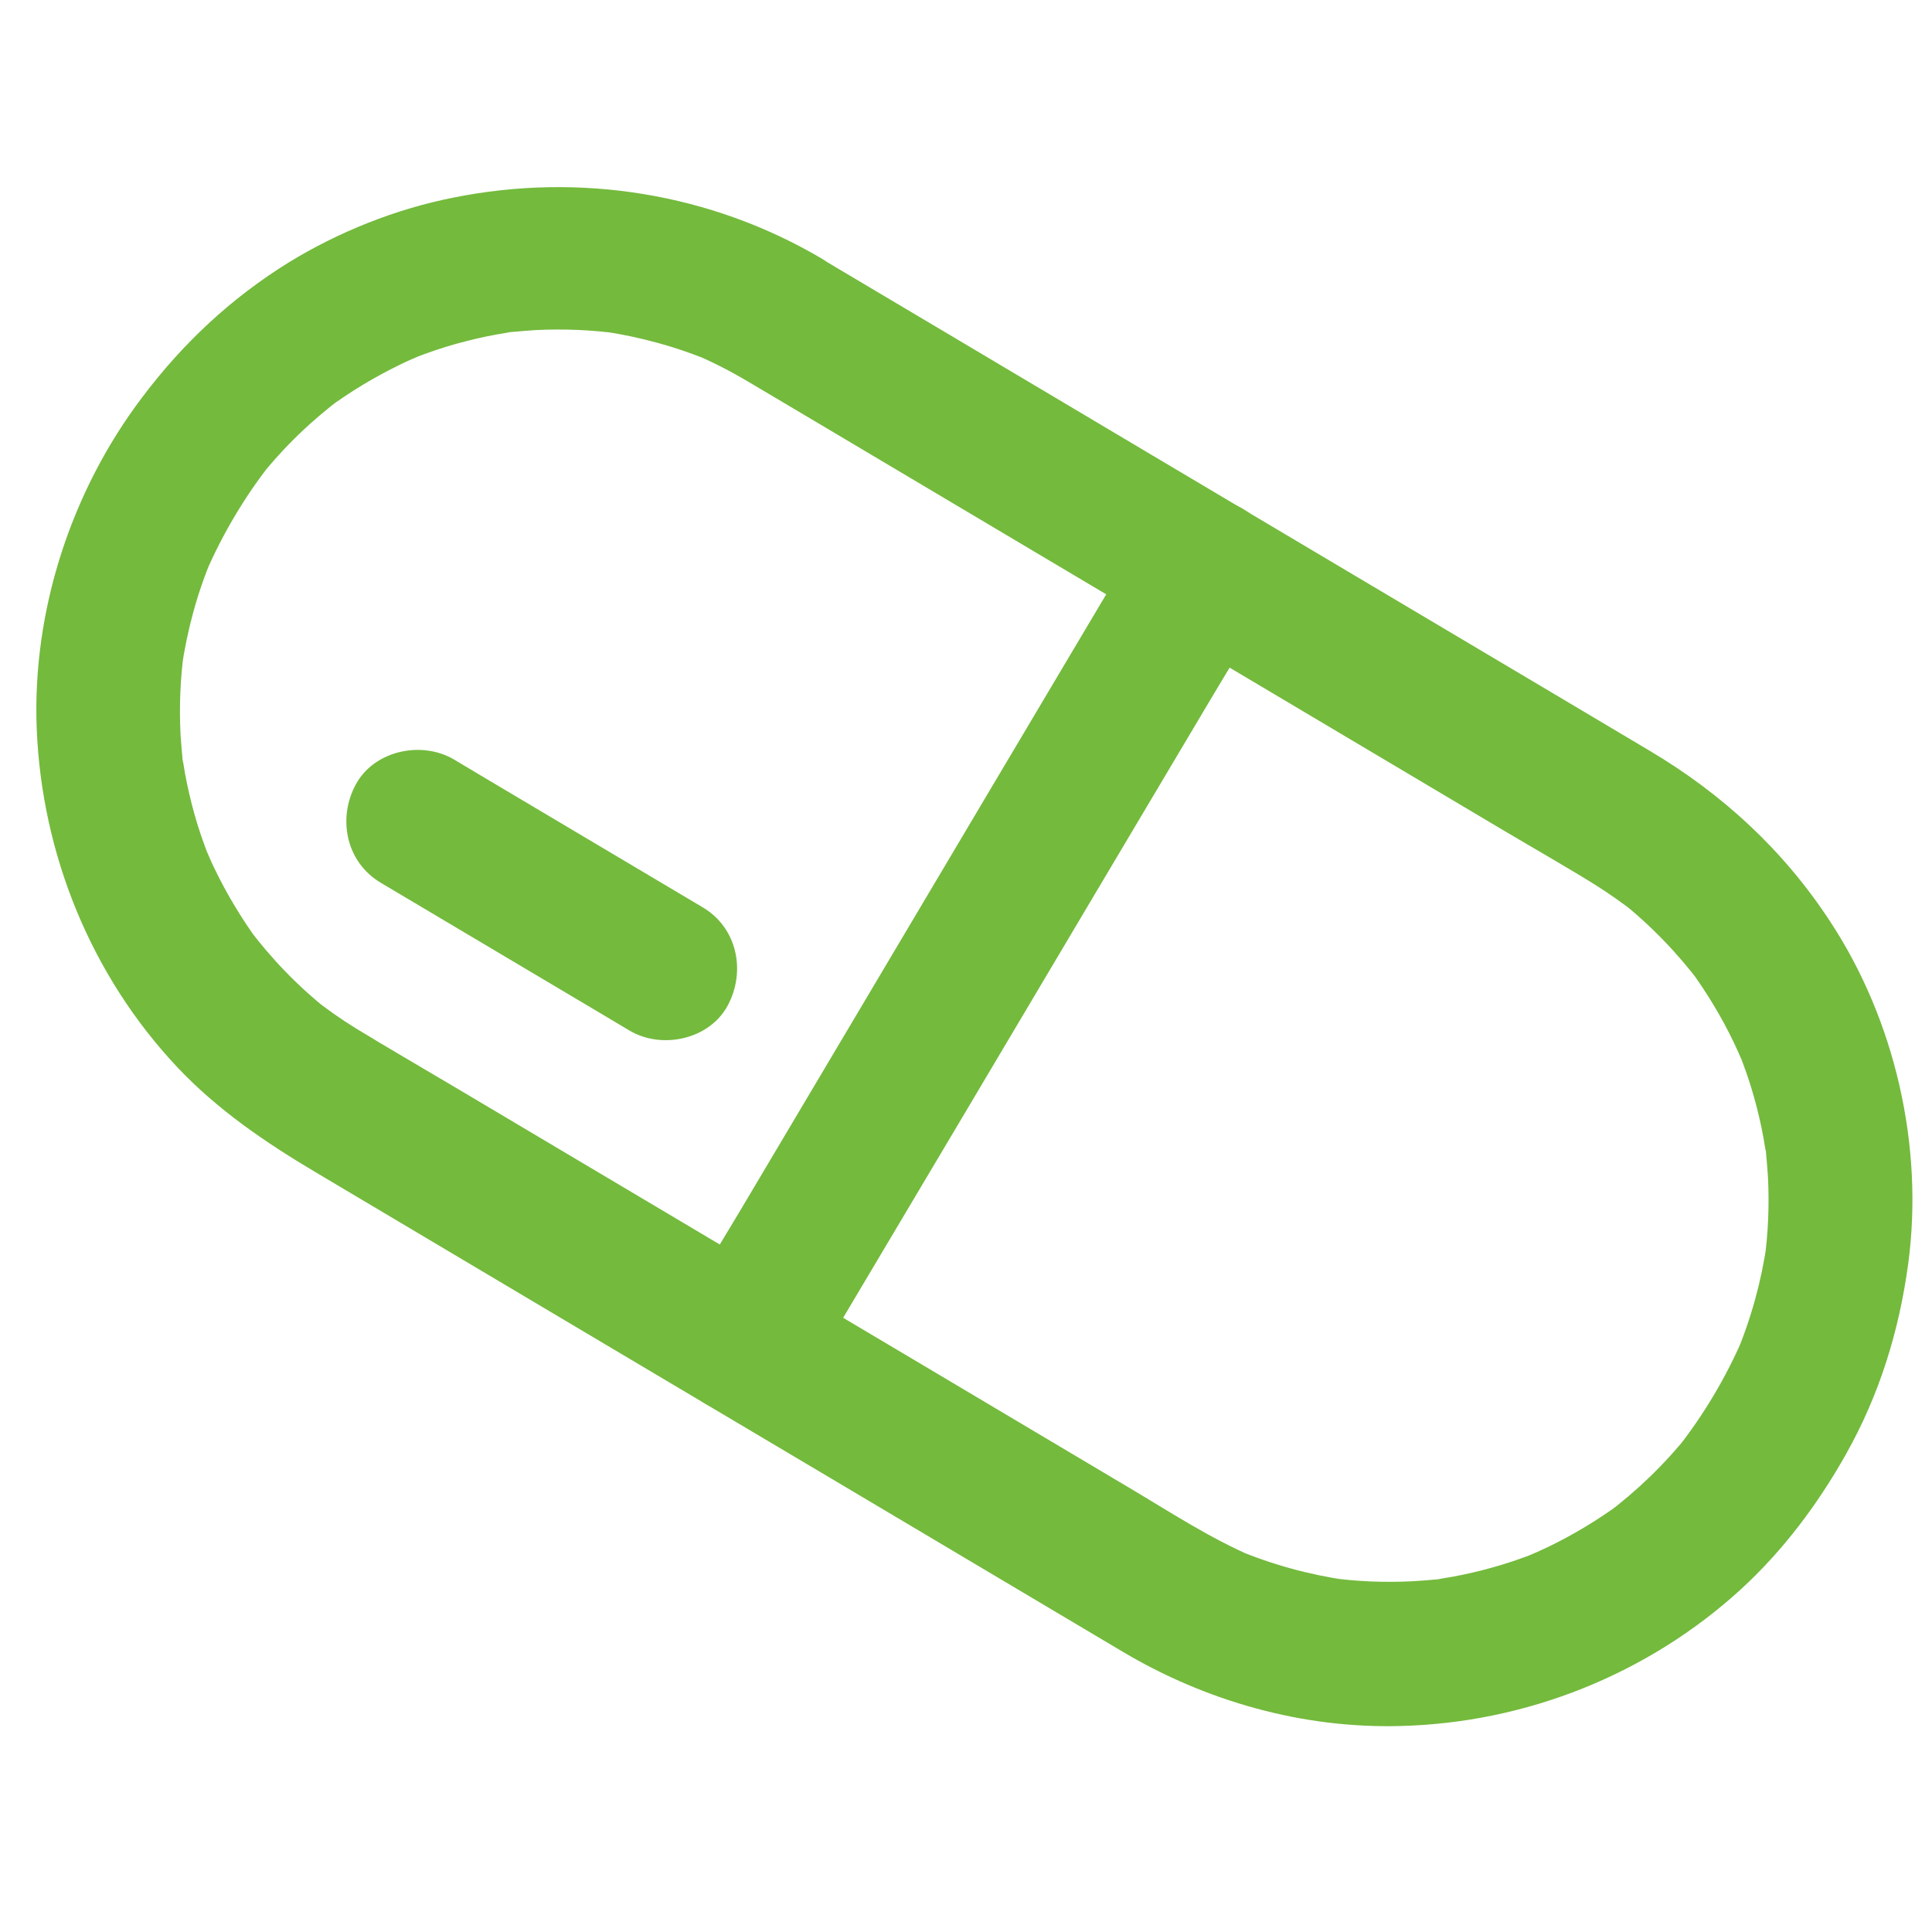
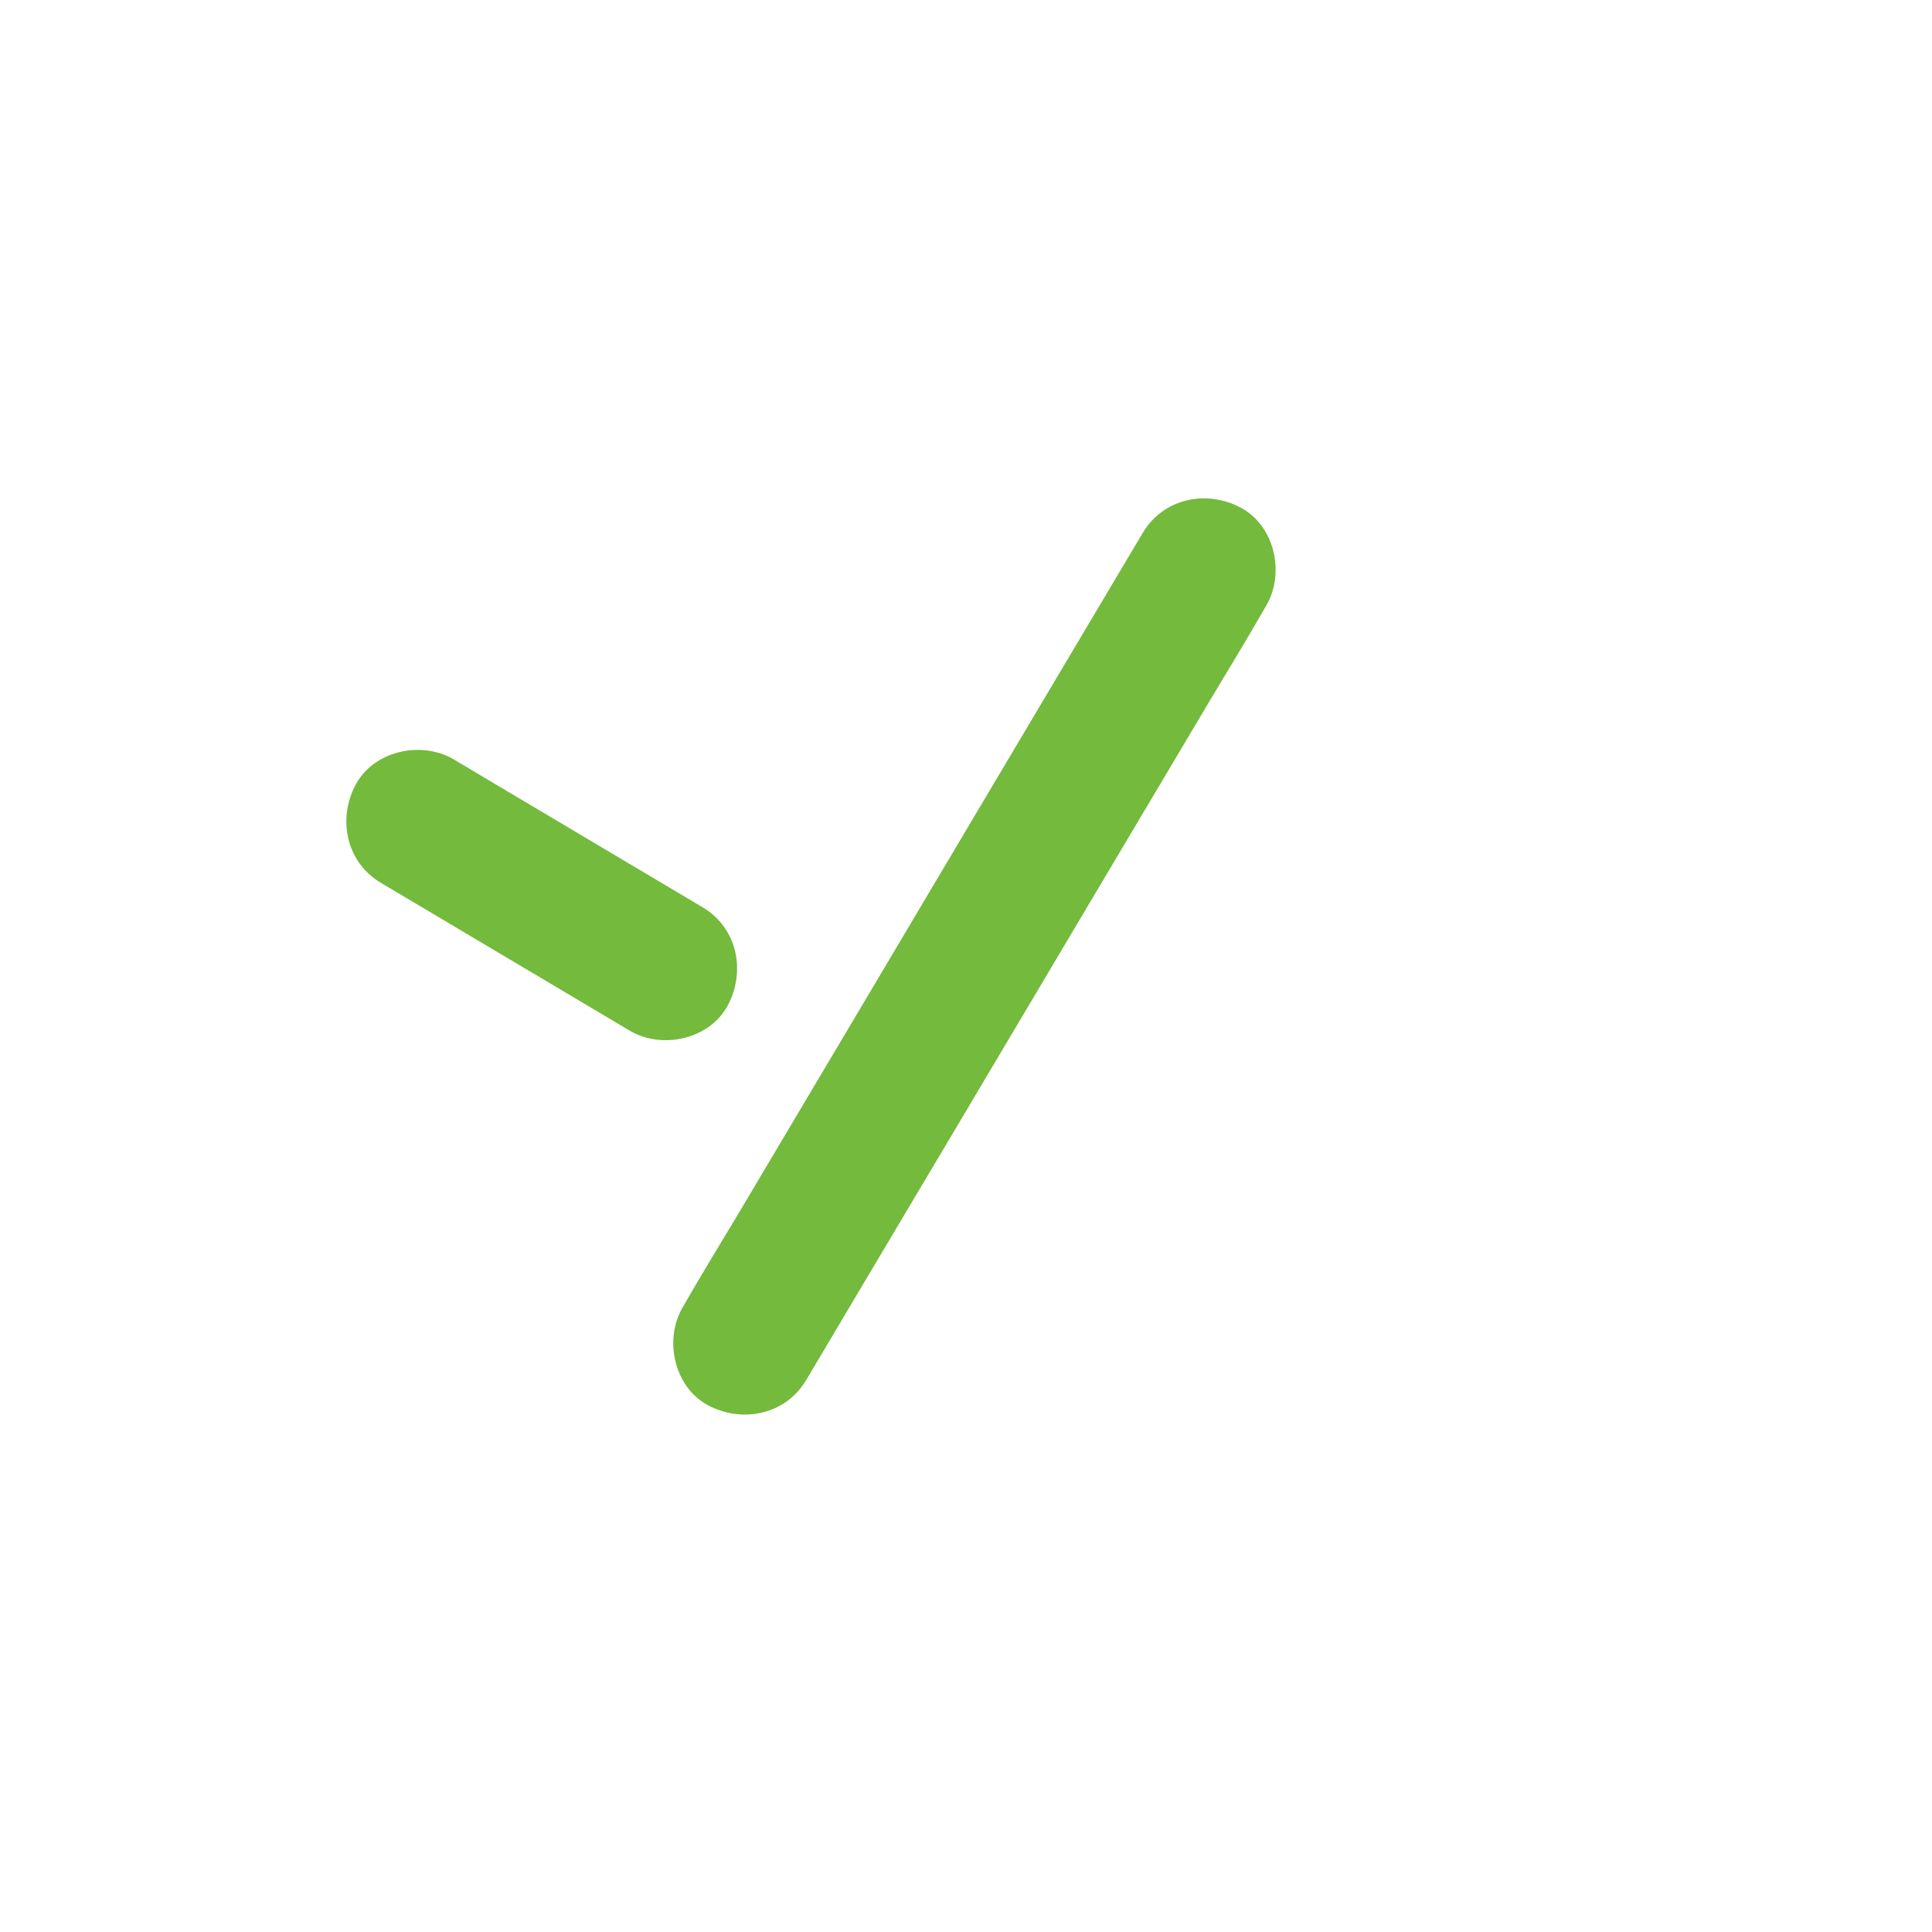
<svg xmlns="http://www.w3.org/2000/svg" width="24" height="24" viewBox="0 0 24 24" fill="none">
-   <path d="M9.296 4.742C9.658 4.957 10.023 5.174 10.386 5.389C11.256 5.906 12.123 6.422 12.993 6.938C14.024 7.551 15.055 8.163 16.085 8.775C16.943 9.285 17.803 9.795 18.66 10.305C19.045 10.534 19.435 10.755 19.816 10.991C19.989 11.101 20.157 11.218 20.32 11.346C20.257 11.295 20.195 11.248 20.132 11.197C20.509 11.497 20.842 11.843 21.131 12.228C21.085 12.166 21.039 12.105 20.993 12.043C21.202 12.329 21.385 12.631 21.538 12.95C21.578 13.033 21.615 13.117 21.649 13.199C21.675 13.259 21.719 13.406 21.623 13.132C21.639 13.175 21.656 13.216 21.671 13.26C21.731 13.427 21.781 13.592 21.825 13.762C21.866 13.925 21.902 14.091 21.927 14.258C21.932 14.292 21.961 14.382 21.949 14.413C21.965 14.374 21.923 14.173 21.94 14.342C21.948 14.433 21.956 14.524 21.962 14.613C21.98 14.966 21.966 15.32 21.917 15.671C21.928 15.594 21.939 15.518 21.949 15.441C21.88 15.918 21.753 16.381 21.566 16.825C21.596 16.75 21.628 16.68 21.659 16.605C21.446 17.103 21.164 17.577 20.83 18C20.881 17.938 20.928 17.876 20.979 17.813C20.679 18.19 20.333 18.523 19.947 18.812C20.009 18.766 20.071 18.72 20.133 18.674C19.846 18.883 19.544 19.066 19.226 19.219C19.143 19.259 19.059 19.296 18.977 19.33C18.916 19.356 18.77 19.4 19.044 19.304C19 19.319 18.959 19.336 18.915 19.352C18.749 19.412 18.584 19.462 18.413 19.506C18.25 19.547 18.084 19.583 17.917 19.608C17.884 19.612 17.794 19.642 17.763 19.63C17.802 19.646 18.003 19.604 17.834 19.621C17.743 19.629 17.652 19.637 17.562 19.642C17.21 19.661 16.855 19.647 16.505 19.598C16.581 19.608 16.658 19.619 16.734 19.63C16.258 19.561 15.794 19.434 15.35 19.246C15.425 19.277 15.496 19.309 15.571 19.34C15.034 19.11 14.54 18.786 14.04 18.489C13.188 17.982 12.333 17.475 11.481 16.968C10.422 16.339 9.363 15.71 8.304 15.081C7.406 14.548 6.508 14.014 5.61 13.481C5.214 13.246 4.816 13.016 4.423 12.776C4.236 12.661 4.056 12.534 3.885 12.398C3.948 12.449 4.01 12.496 4.073 12.547C3.695 12.247 3.363 11.901 3.074 11.515C3.12 11.577 3.166 11.639 3.212 11.701C3.003 11.414 2.82 11.112 2.667 10.794C2.626 10.711 2.59 10.627 2.556 10.545C2.53 10.484 2.486 10.338 2.582 10.612C2.566 10.568 2.549 10.527 2.534 10.483C2.474 10.317 2.423 10.152 2.38 9.981C2.339 9.818 2.303 9.652 2.278 9.485C2.273 9.452 2.244 9.362 2.255 9.331C2.239 9.37 2.282 9.571 2.265 9.402C2.257 9.311 2.249 9.22 2.243 9.13C2.225 8.778 2.239 8.423 2.288 8.073C2.277 8.149 2.266 8.226 2.256 8.302C2.325 7.825 2.451 7.362 2.639 6.918C2.609 6.993 2.577 7.064 2.546 7.139C2.759 6.641 3.041 6.166 3.375 5.743C3.324 5.806 3.277 5.868 3.226 5.931C3.526 5.553 3.872 5.22 4.258 4.932C4.196 4.978 4.134 5.024 4.072 5.07C4.359 4.861 4.661 4.678 4.979 4.525C5.062 4.484 5.146 4.448 5.228 4.414C5.289 4.388 5.435 4.344 5.161 4.44C5.205 4.424 5.246 4.407 5.29 4.392C5.456 4.332 5.621 4.281 5.792 4.238C5.954 4.196 6.121 4.161 6.288 4.135C6.321 4.131 6.411 4.102 6.442 4.113C6.403 4.097 6.202 4.14 6.371 4.123C6.462 4.115 6.553 4.107 6.643 4.101C6.995 4.083 7.35 4.097 7.7 4.146C7.624 4.135 7.547 4.124 7.471 4.113C7.947 4.183 8.411 4.309 8.855 4.497C8.78 4.467 8.709 4.435 8.634 4.404C8.865 4.503 9.084 4.616 9.296 4.742C9.698 4.978 10.289 4.855 10.516 4.431C10.744 4.008 10.636 3.463 10.206 3.211C8.827 2.399 7.2 2.14 5.636 2.454C4.917 2.596 4.207 2.879 3.582 3.263C2.865 3.708 2.271 4.266 1.766 4.936C0.885 6.1 0.399 7.586 0.456 9.049C0.518 10.611 1.132 12.122 2.206 13.261C2.704 13.788 3.299 14.193 3.919 14.561C4.46 14.883 5.001 15.204 5.541 15.525C6.353 16.007 7.164 16.489 7.978 16.973C8.853 17.492 9.728 18.012 10.604 18.532C11.336 18.967 12.068 19.402 12.8 19.837C13.183 20.065 13.563 20.29 13.946 20.518C14.984 21.135 16.184 21.474 17.395 21.441C18.957 21.403 20.473 20.798 21.628 19.741C22.151 19.262 22.587 18.679 22.934 18.06C23.349 17.322 23.593 16.528 23.705 15.694C23.899 14.239 23.543 12.677 22.736 11.449C22.158 10.564 21.4 9.865 20.494 9.327C20.047 9.061 19.598 8.795 19.152 8.529C18.386 8.075 17.618 7.618 16.853 7.164C15.978 6.644 15.103 6.124 14.23 5.606C13.444 5.139 12.659 4.672 11.873 4.205C11.385 3.916 10.898 3.626 10.413 3.338C10.347 3.299 10.28 3.259 10.212 3.218C9.811 2.98 9.219 3.105 8.992 3.529C8.76 3.947 8.867 4.488 9.296 4.742Z" fill="#74BA3D" />
  <path d="M14.196 6.619C14.006 6.938 13.817 7.257 13.627 7.576C13.173 8.341 12.718 9.107 12.263 9.872C11.713 10.798 11.163 11.725 10.613 12.651C10.137 13.452 9.661 14.253 9.187 15.052C8.956 15.439 8.717 15.825 8.494 16.218C8.491 16.223 8.486 16.23 8.483 16.235C8.245 16.636 8.37 17.228 8.794 17.456C9.221 17.685 9.76 17.573 10.014 17.145C10.204 16.826 10.393 16.507 10.582 16.188C11.037 15.423 11.492 14.657 11.947 13.892C12.497 12.966 13.047 12.039 13.597 11.113C14.073 10.312 14.549 9.511 15.024 8.712C15.254 8.325 15.493 7.939 15.716 7.546C15.719 7.541 15.724 7.534 15.727 7.528C15.965 7.128 15.84 6.536 15.416 6.308C14.989 6.079 14.452 6.188 14.196 6.619Z" fill="#74BA3D" />
  <path d="M8.729 11.271C7.826 10.734 6.925 10.199 6.022 9.663C5.895 9.587 5.767 9.511 5.64 9.435C5.239 9.197 4.647 9.322 4.419 9.746C4.19 10.172 4.301 10.711 4.73 10.966C5.633 11.503 6.534 12.038 7.437 12.574C7.565 12.65 7.692 12.726 7.82 12.802C8.22 13.04 8.812 12.915 9.04 12.491C9.269 12.064 9.158 11.525 8.729 11.271Z" fill="#74BA3D" />
</svg>